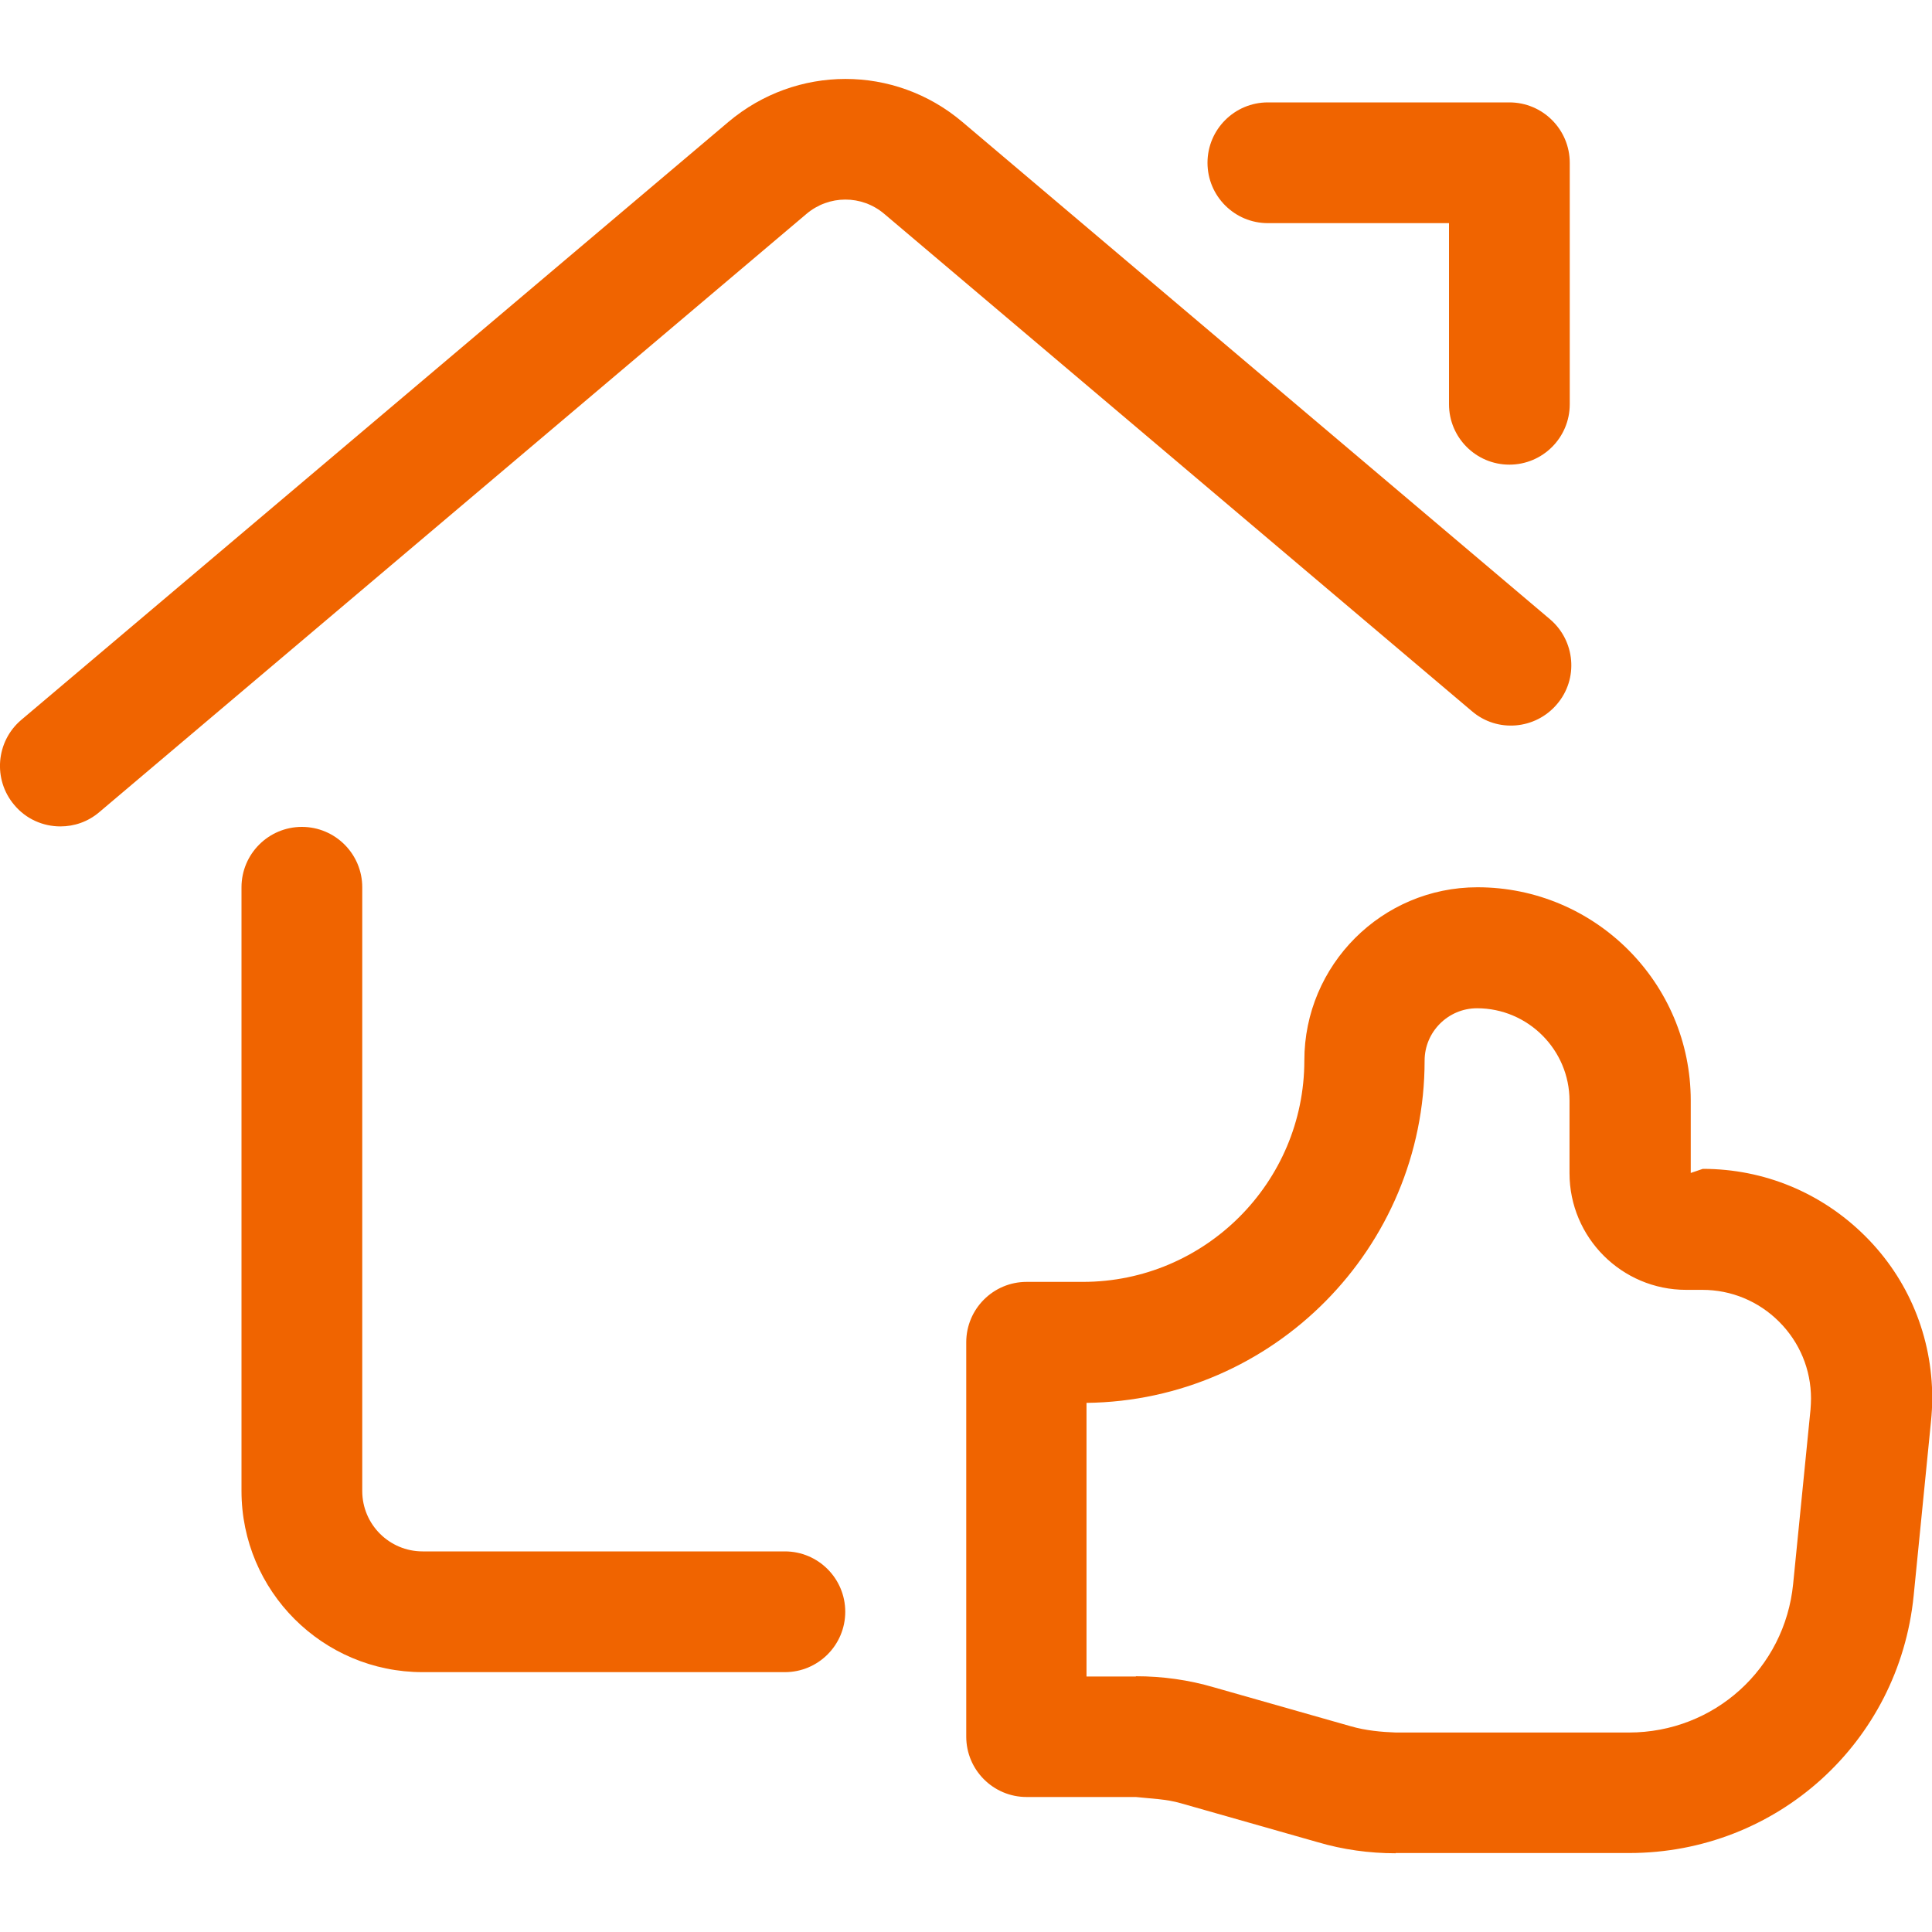
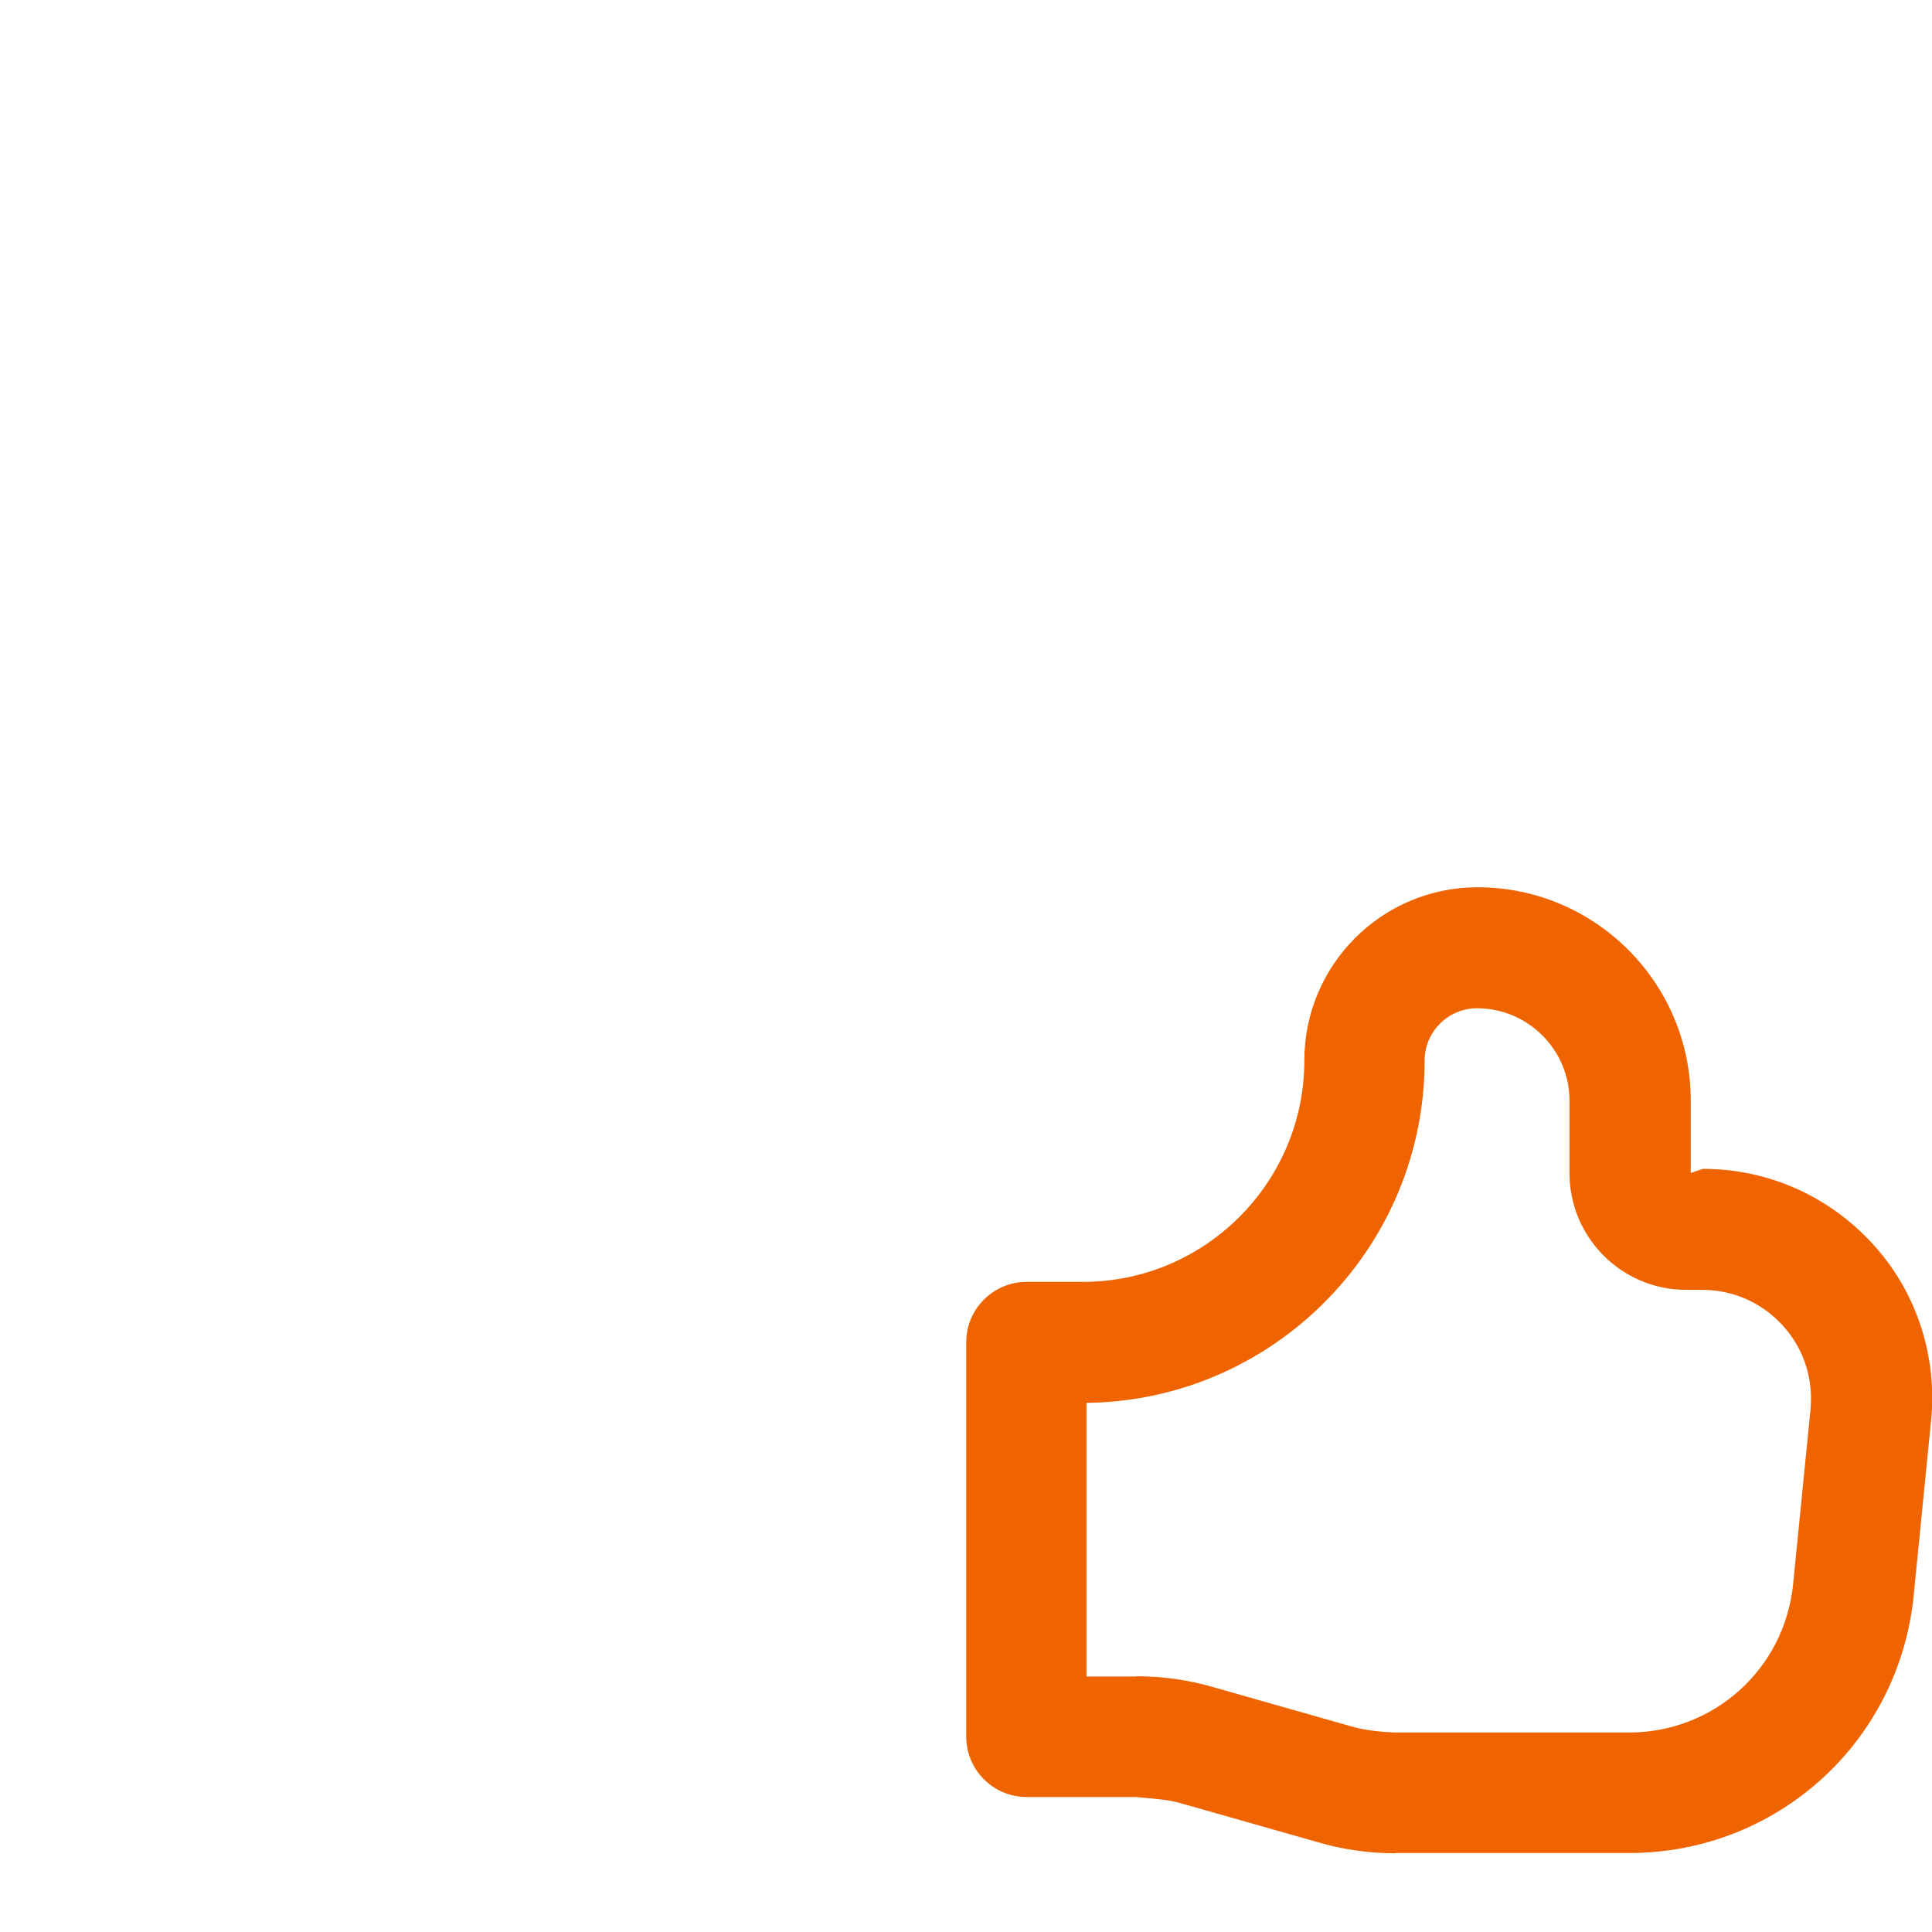
<svg xmlns="http://www.w3.org/2000/svg" id="Ebene_1" data-name="Ebene 1" viewBox="0 0 80 80">
  <defs>
    <style>
      .cls-1 {
        fill: #f06400;
      }
    </style>
  </defs>
  <g id="Actions-Houses_real-estate-action-house-like" data-name="Actions-Houses real-estate-action-house-like">
    <g id="Group_111" data-name="Group 111">
      <g id="Regular_111" data-name="Regular 111">
-         <path class="cls-1" d="M32.5,69.24h-15c-4.14,0-7.5-3.36-7.5-7.5v-25c0-1.38,1.12-2.5,2.5-2.5s2.5,1.12,2.5,2.5v25c0,1.38,1.12,2.5,2.5,2.5h15c1.38,0,2.5,1.12,2.5,2.5s-1.12,2.5-2.5,2.5Z" />
-         <path class="cls-1" d="M2.5,34.22c-.71,0-1.42-.3-1.91-.89-.89-1.05-.76-2.63.29-3.52L30.16,5.05c2.81-2.37,6.88-2.38,9.69,0l24.33,20.59c1.05.89,1.19,2.47.29,3.52-.89,1.05-2.47,1.19-3.52.29l-24.33-20.59c-.94-.8-2.3-.79-3.23,0L4.11,33.63c-.47.4-1.04.59-1.61.59Z" />
-         <path class="cls-1" d="M62.5,19.24c-1.38,0-2.5-1.12-2.5-2.5v-7.5h-7.5c-1.38,0-2.5-1.12-2.5-2.5s1.12-2.5,2.5-2.5h10c1.38,0,2.5,1.12,2.5,2.5v10c0,1.38-1.12,2.5-2.5,2.5Z" />
        <path class="cls-1" d="M57.79,76.74c-1.09,0-2.18-.15-3.23-.46l-5.66-1.61c-.62-.18-1.24-.19-1.87-.26h-4.52c-1.38,0-2.5-1.12-2.5-2.5v-16.33c0-1.38,1.12-2.5,2.5-2.5h2.33c5.05,0,9.17-4.11,9.17-9.17,0-3.95,3.21-7.17,7.17-7.17,4.87,0,8.83,3.96,8.83,8.83v3l.5-.17c2.54,0,4.92.99,6.72,2.78s2.78,4.18,2.78,6.72c0,.31-.02.63-.05.94l-.72,7.24c-.61,6.07-5.67,10.65-11.78,10.65h-9.67ZM47.04,69.41c1.09,0,2.18.15,3.23.46l5.66,1.61c.62.18,1.29.24,1.87.26h9.65c3.53,0,6.45-2.64,6.8-6.15l.72-7.23c.01-.15.02-.29.02-.45,0-1.2-.47-2.33-1.32-3.18-.85-.85-1.98-1.32-3.18-1.32h-.67c-2.67,0-4.83-2.17-4.83-4.83v-3c0-2.11-1.72-3.83-3.83-3.83-1.19,0-2.17.97-2.17,2.17,0,7.76-6.27,14.08-14,14.17v11.33h2.04Z" />
      </g>
    </g>
  </g>
</svg>